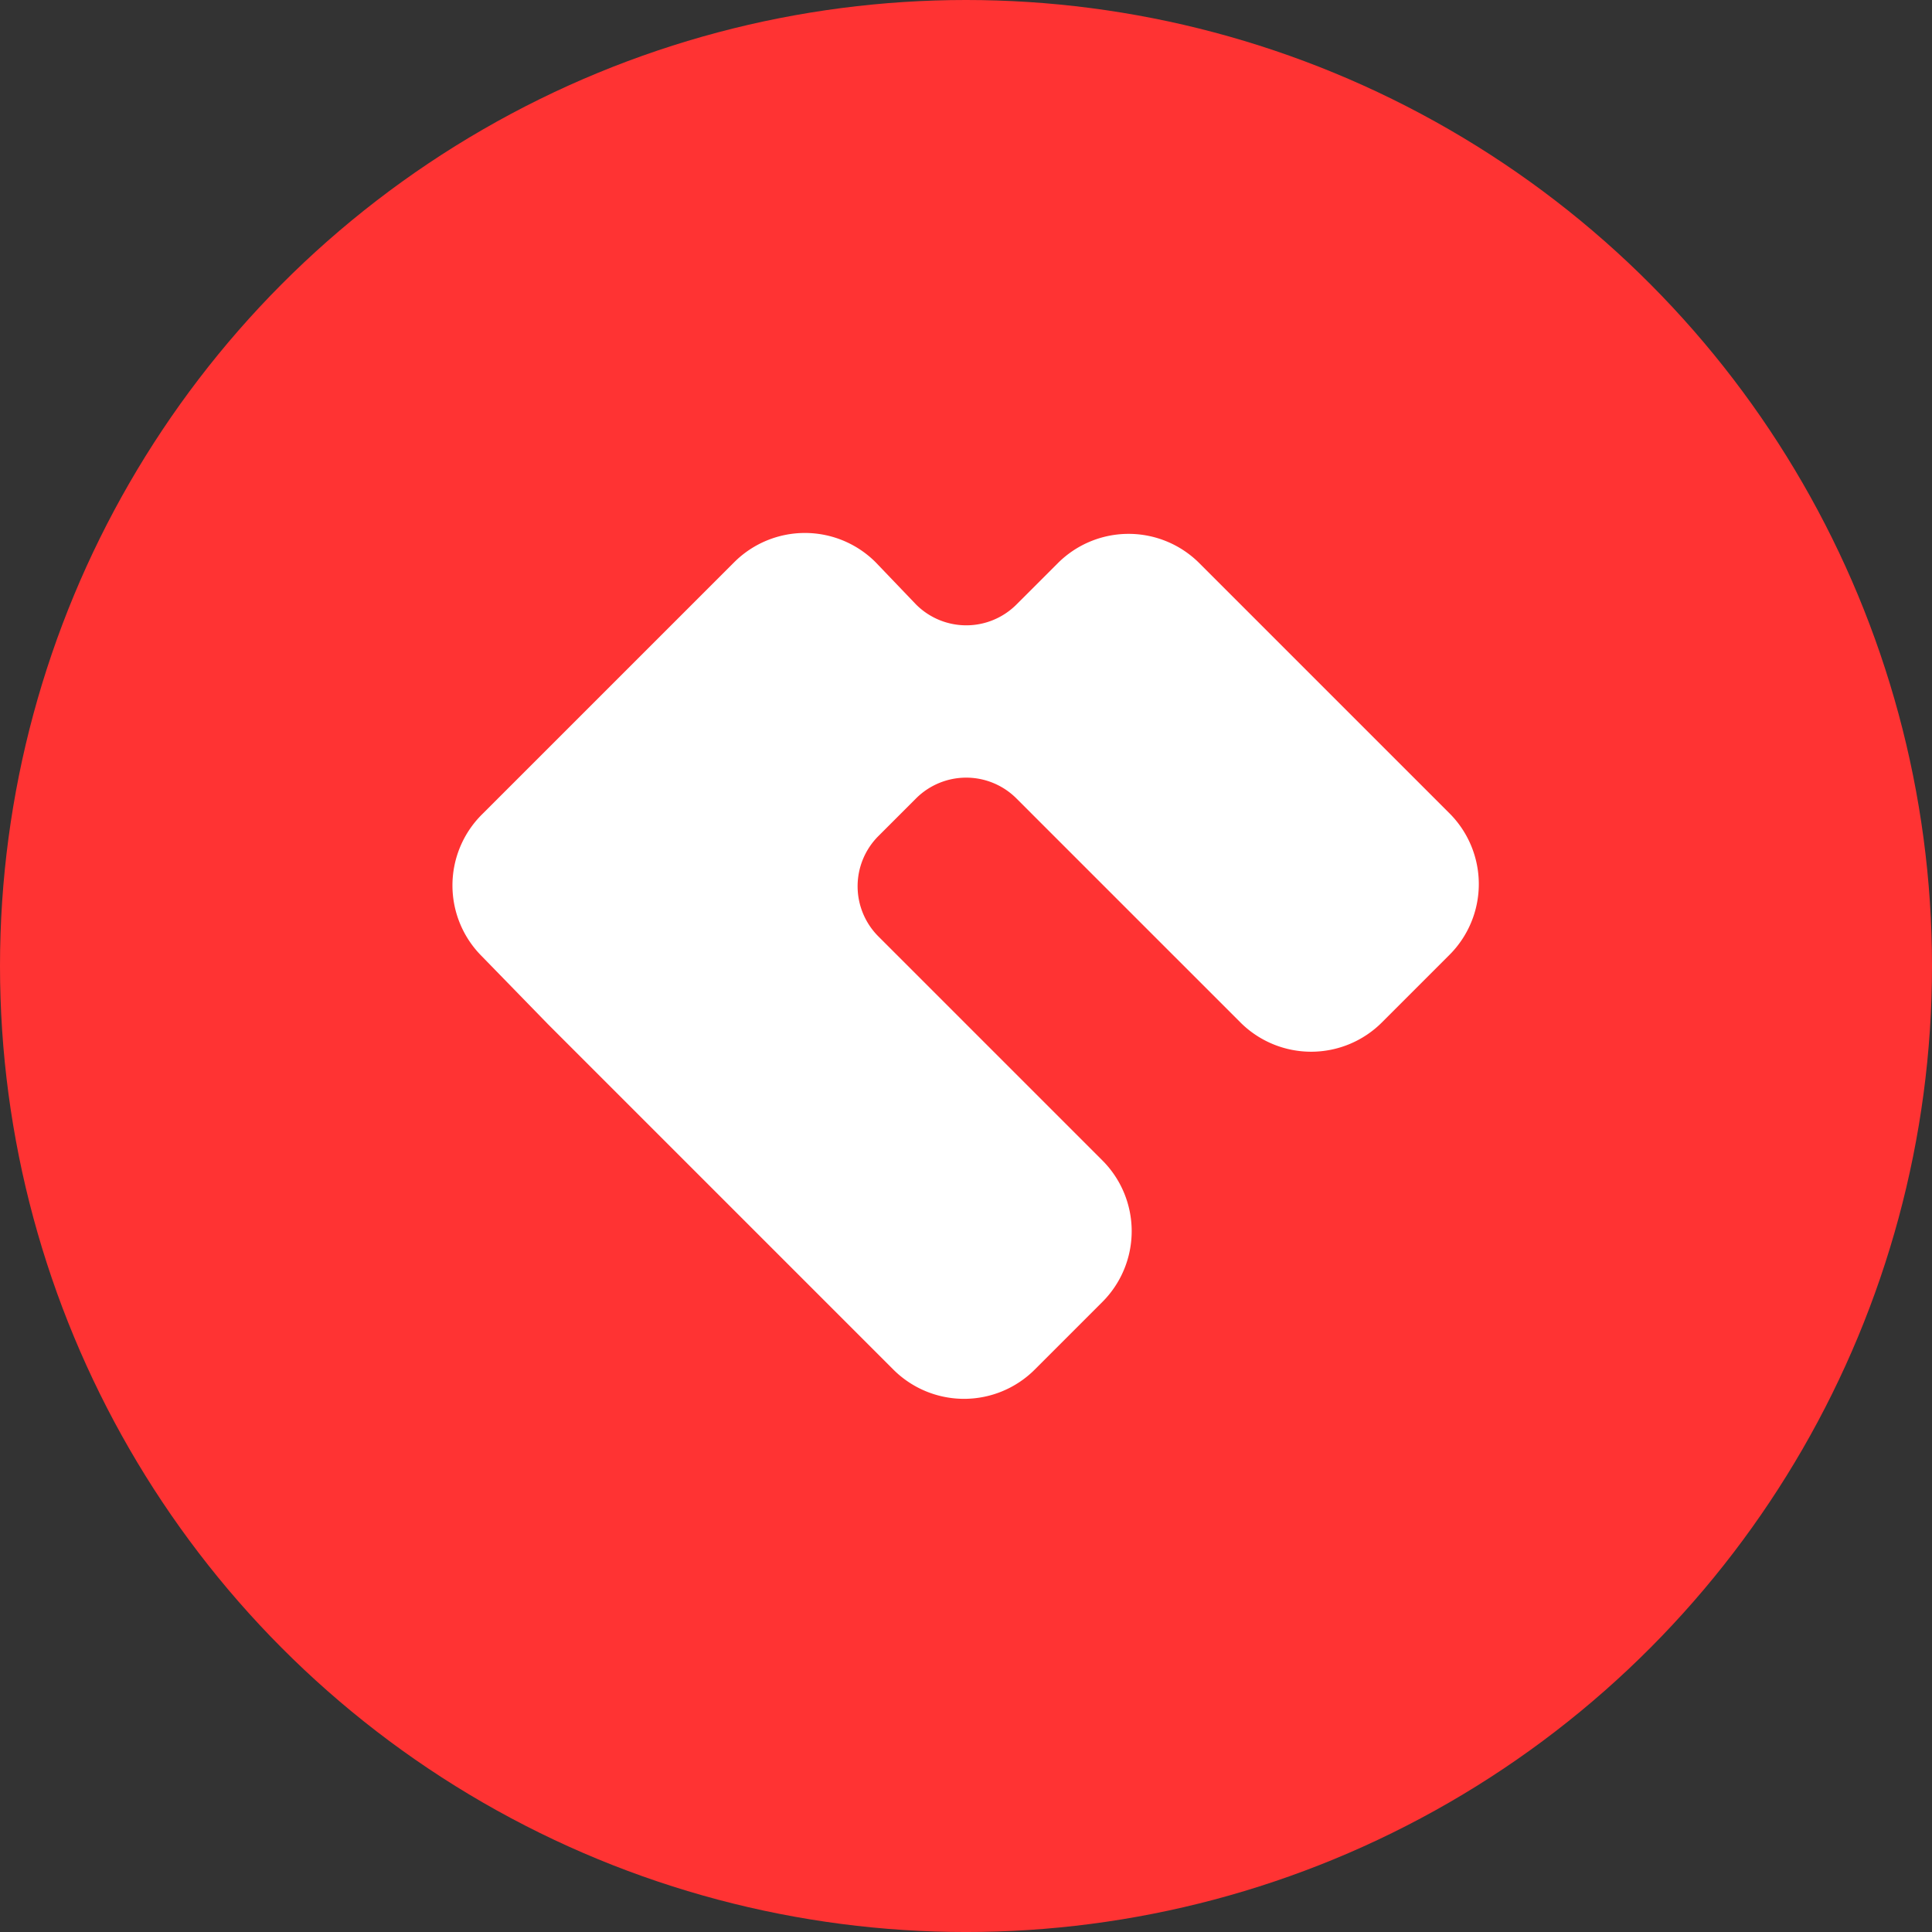
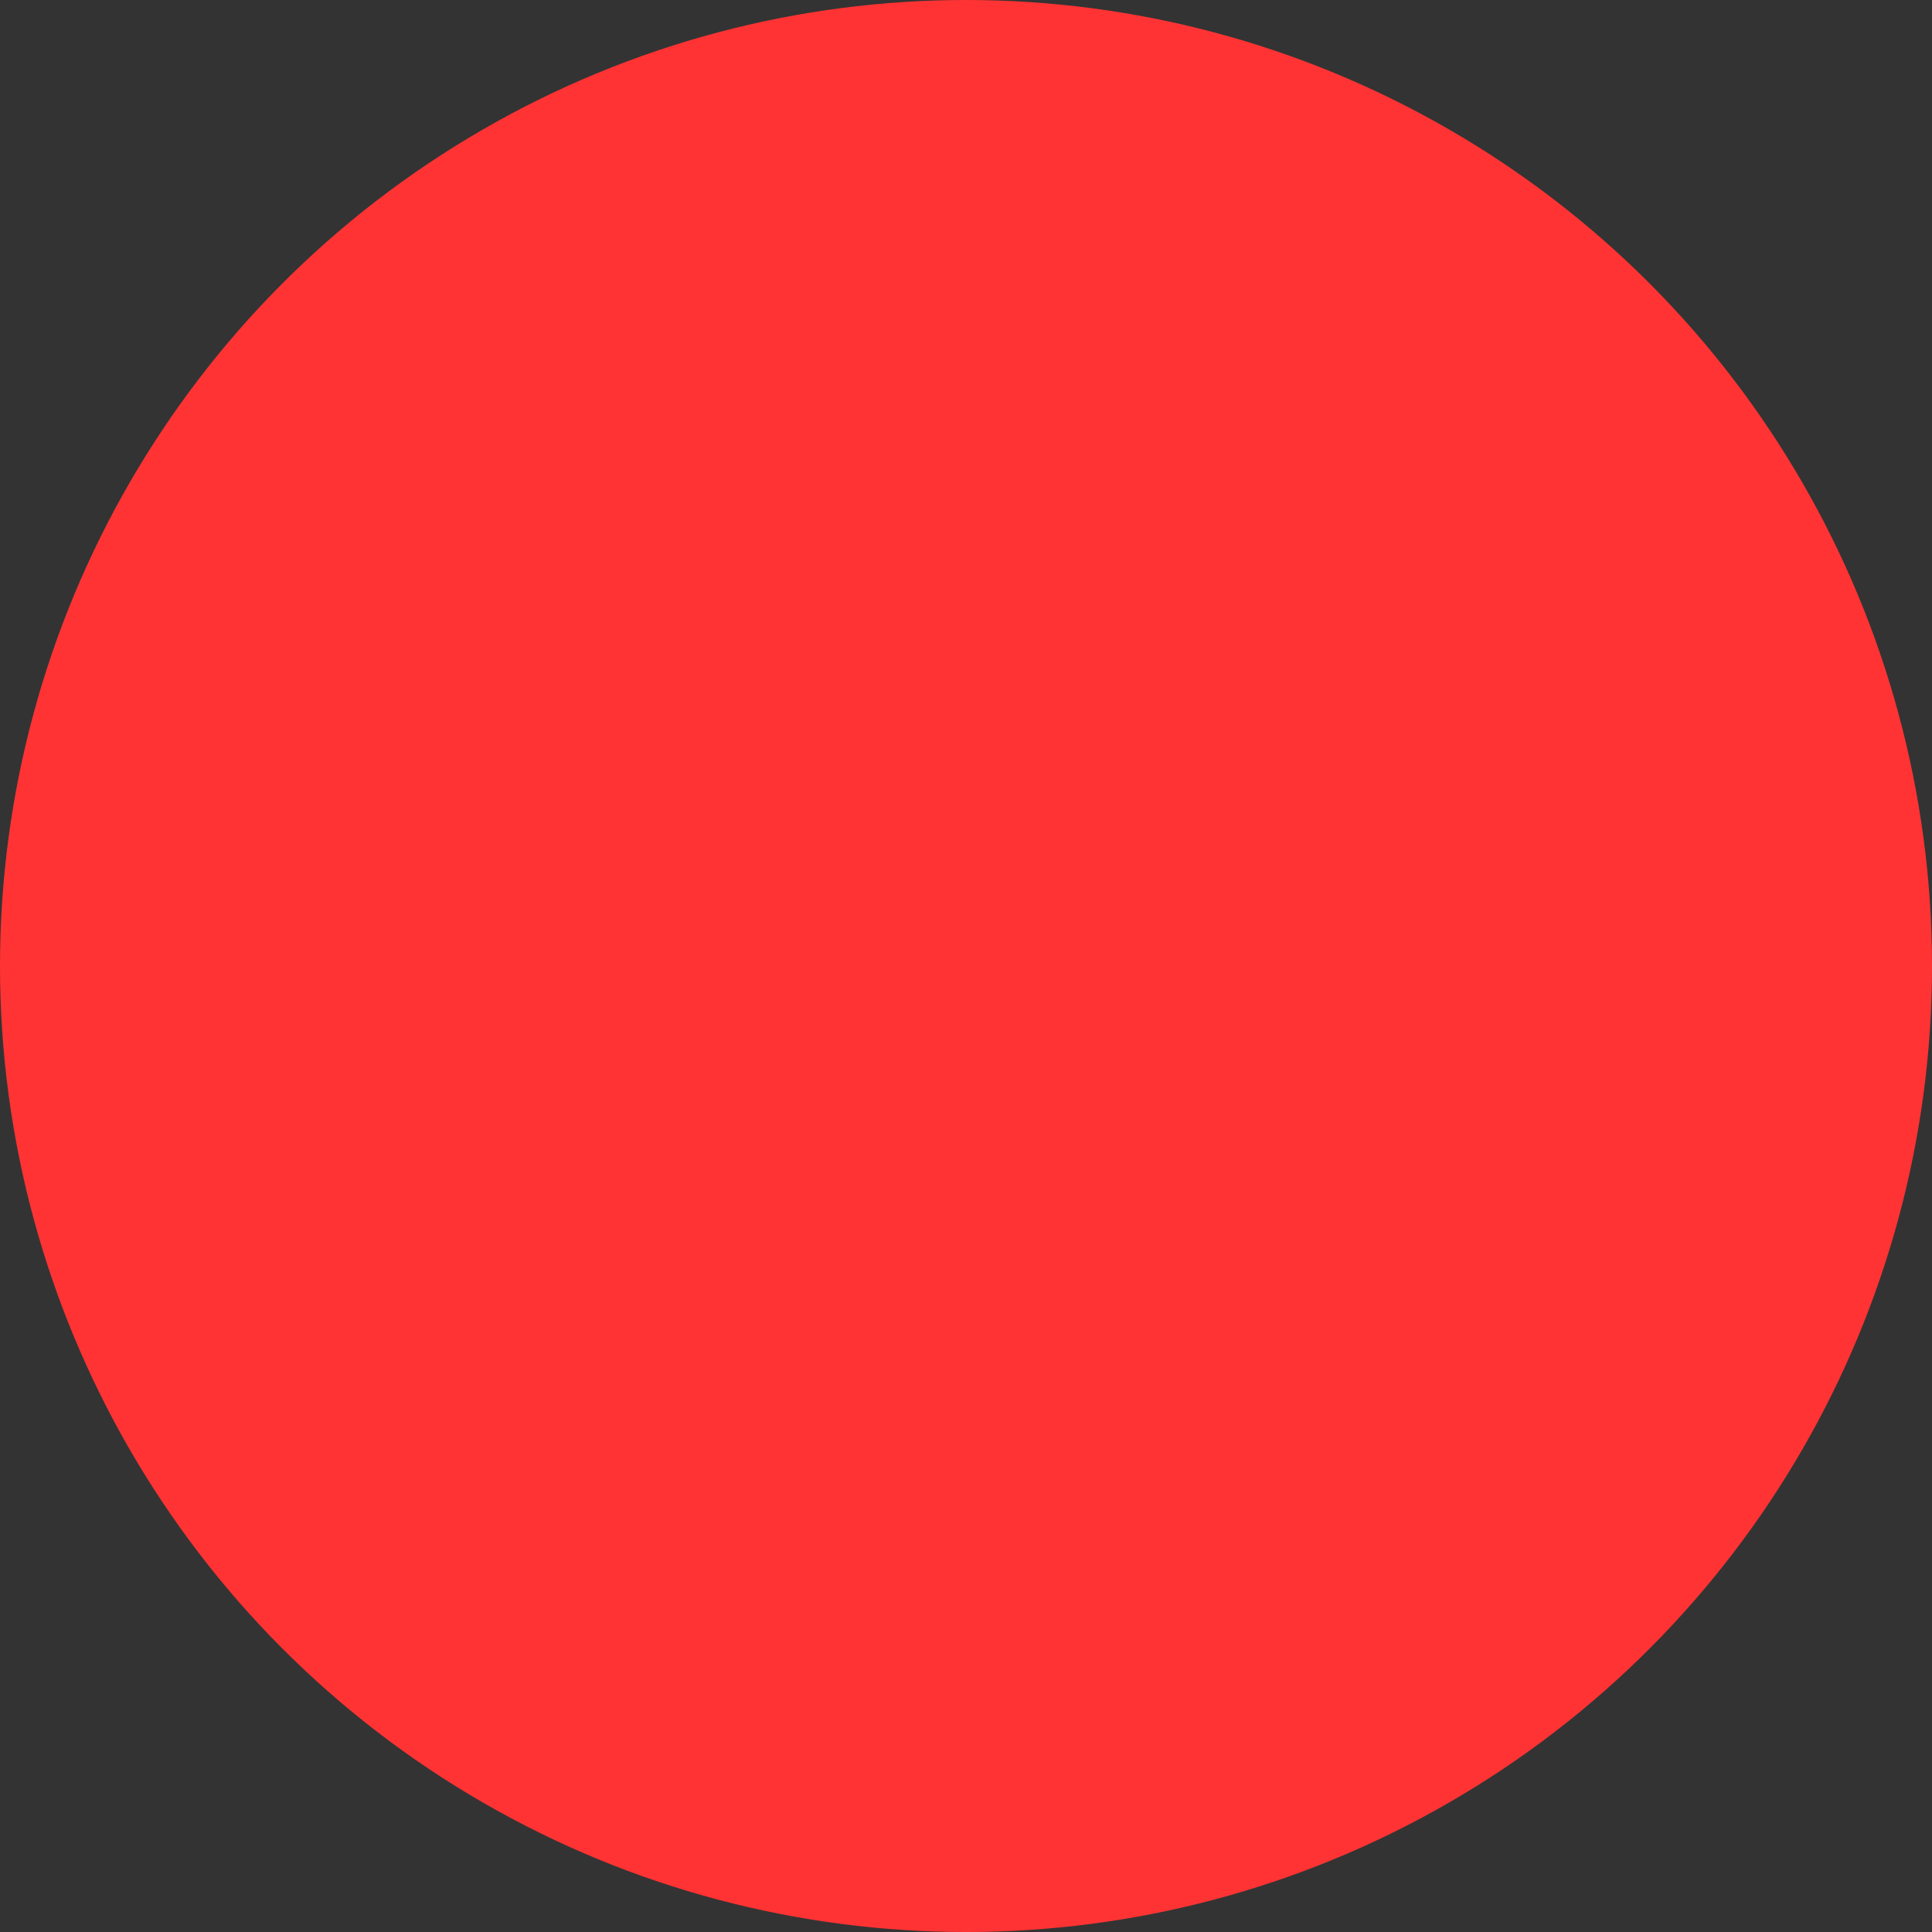
<svg xmlns="http://www.w3.org/2000/svg" width="118.065" height="118.065" viewBox="0 0 118.065 118.065">
  <rect x="0" y="0" width="118.065" height="118.065" fill="#333333" stroke="none" />
  <defs>
    <style>.cls-1{fill:#f33}.cls-2{fill:#fff}</style>
  </defs>
  <g id="Group_512" data-name="Group 512" transform="translate(-774 -2799)">
    <circle id="Ellipse_320" cx="59.033" cy="59.033" r="59.033" class="cls-1" data-name="Ellipse 320" transform="translate(774 2799)" />
    <g id="Group_511" data-name="Group 511" transform="translate(801.65 2831.57)">
      <g id="Group_510" data-name="Group 510">
-         <path id="Path_715" d="M1029.881 518.206l-2.53 2.528a4.335 4.335 0 0 1-6.134 0l-2.471-2.581a6.112 6.112 0 0 0-8.646 0l-11.295 11.295-4.13 4.128a6.116 6.116 0 0 0 0 8.648l4.071 4.181 21.079 21.079a6.114 6.114 0 0 0 8.647 0l4.13-4.13a6.116 6.116 0 0 0 0-8.648l-13.688-13.688a4.337 4.337 0 0 1 0-6.134l2.3-2.3a4.338 4.338 0 0 1 6.134 0l13.688 13.688a6.116 6.116 0 0 0 8.648 0l4.13-4.13a6.114 6.114 0 0 0 0-8.647l-15.289-15.289a6.114 6.114 0 0 0-8.644 0z" class="cls-2" data-name="Path 715" transform="translate(-992.885 -516.362)" />
-       </g>
+         </g>
    </g>
  </g>
</svg>